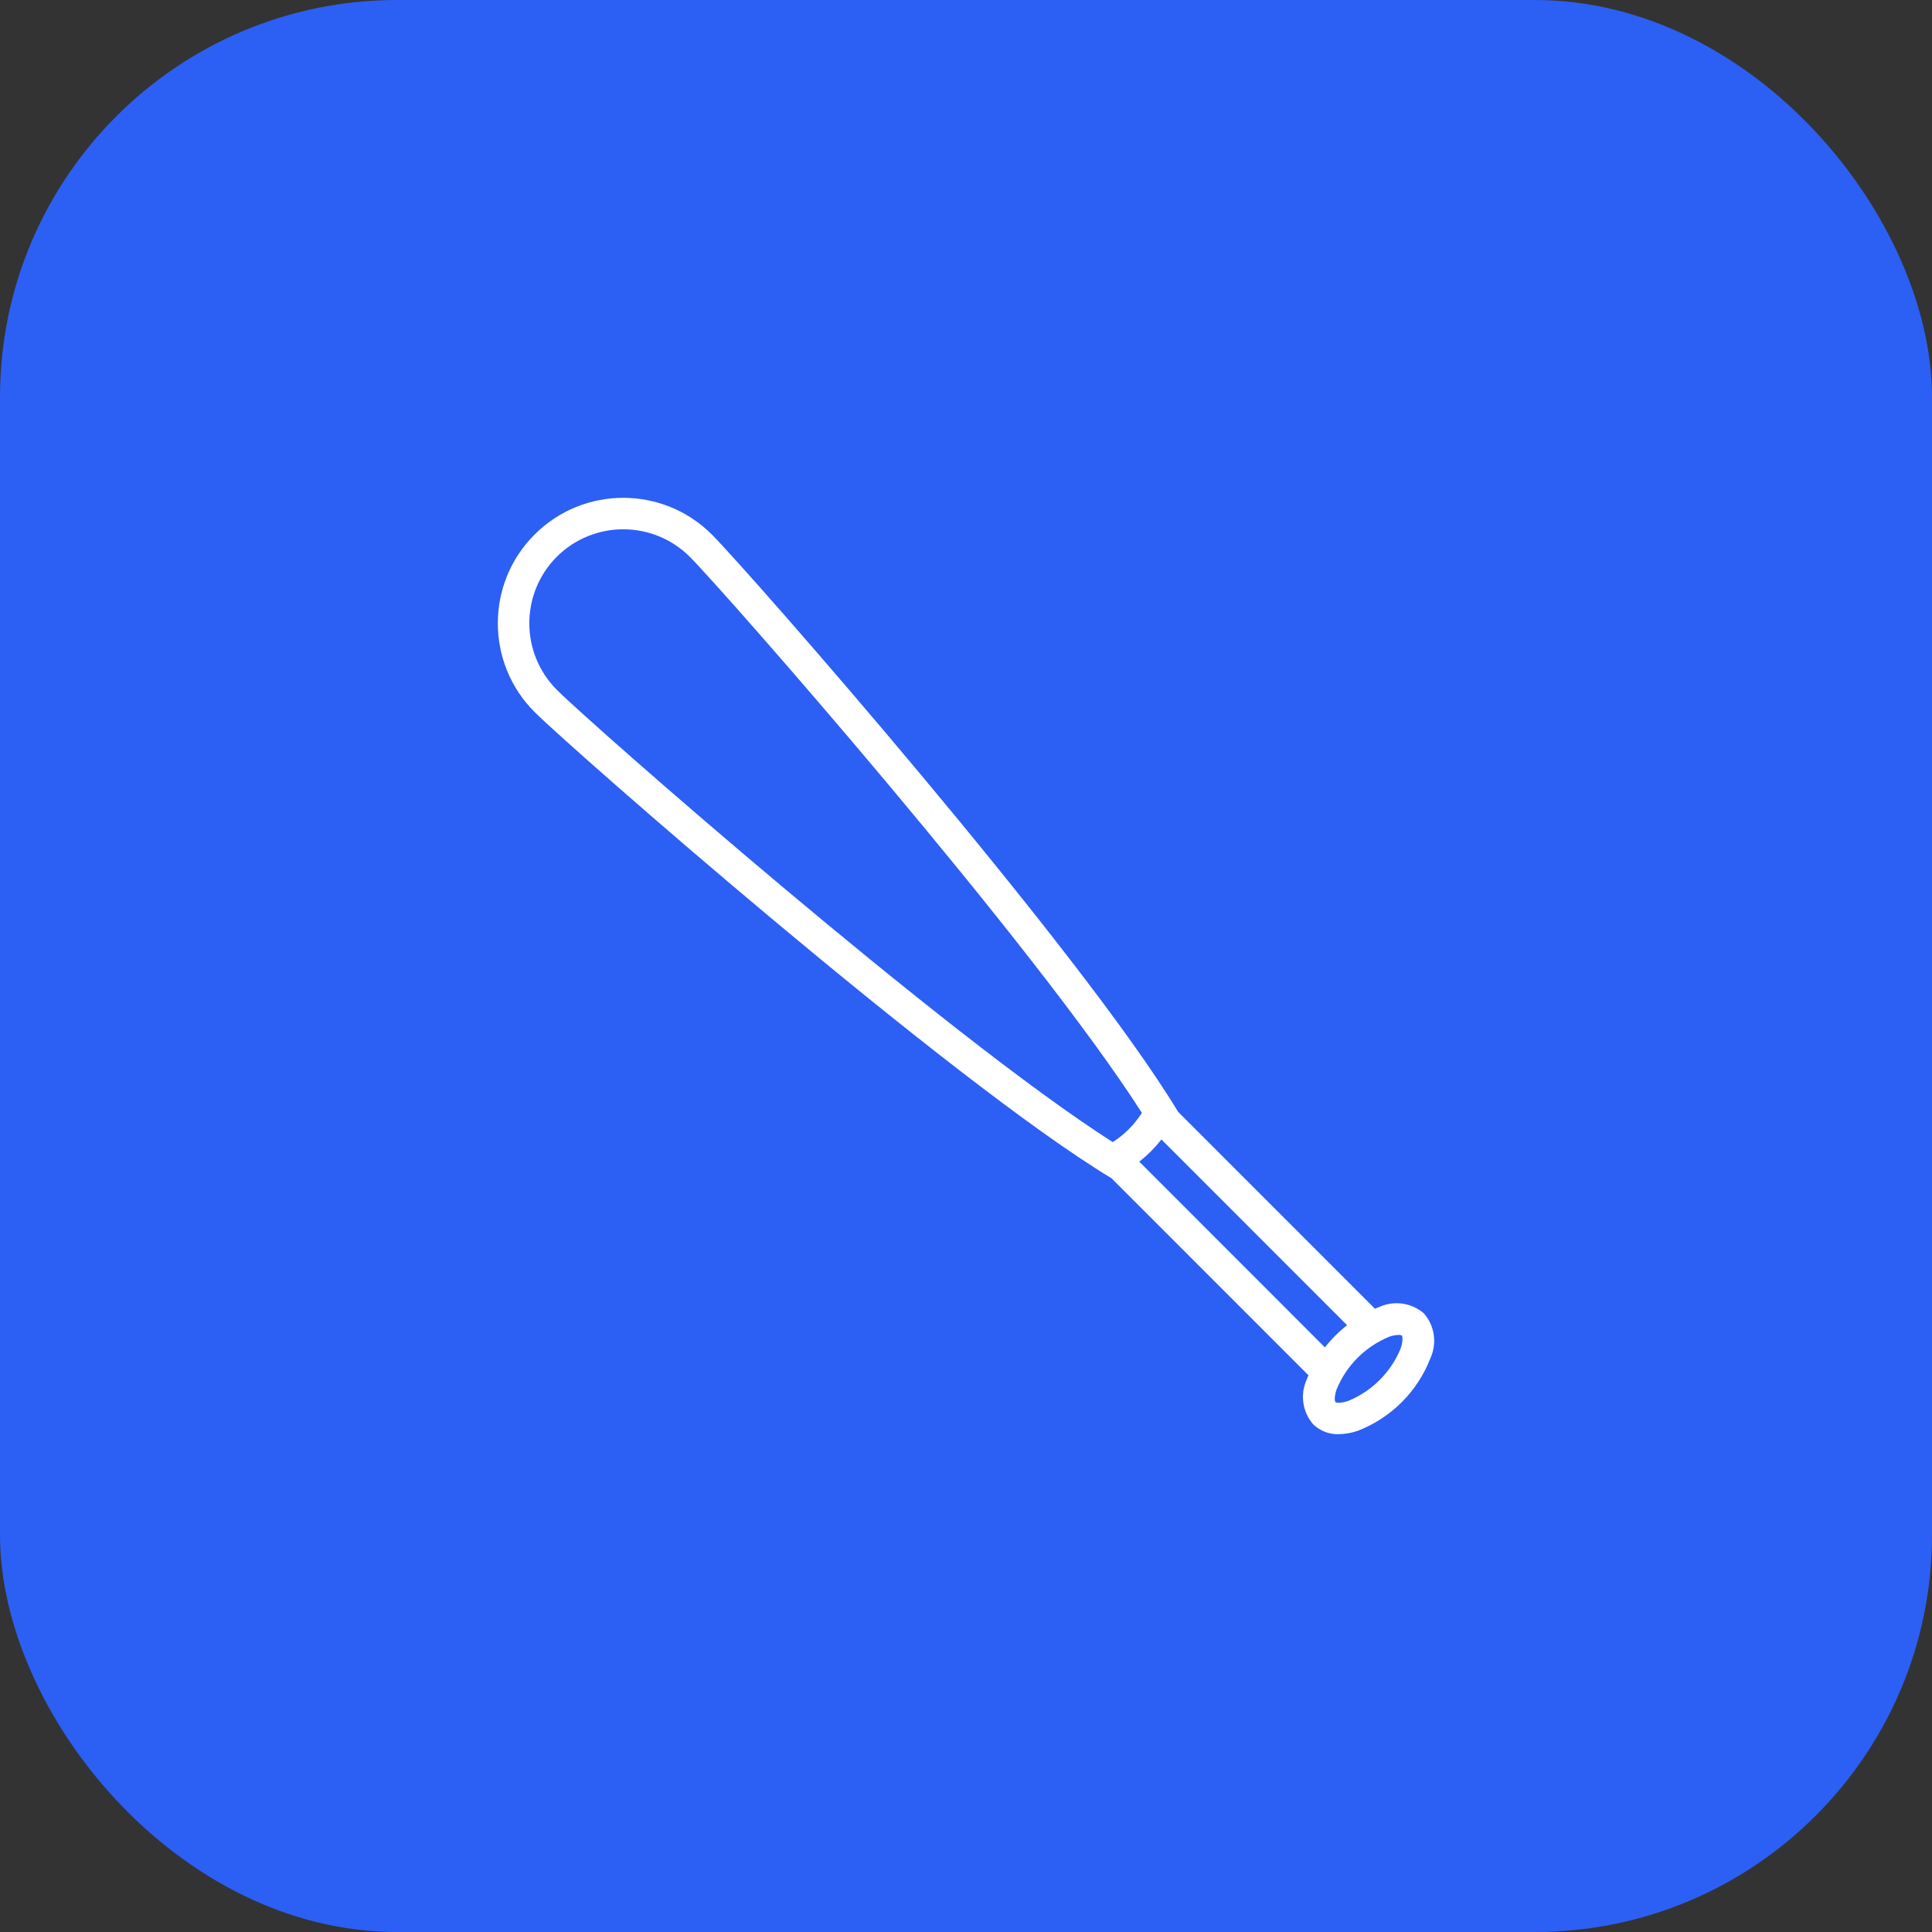
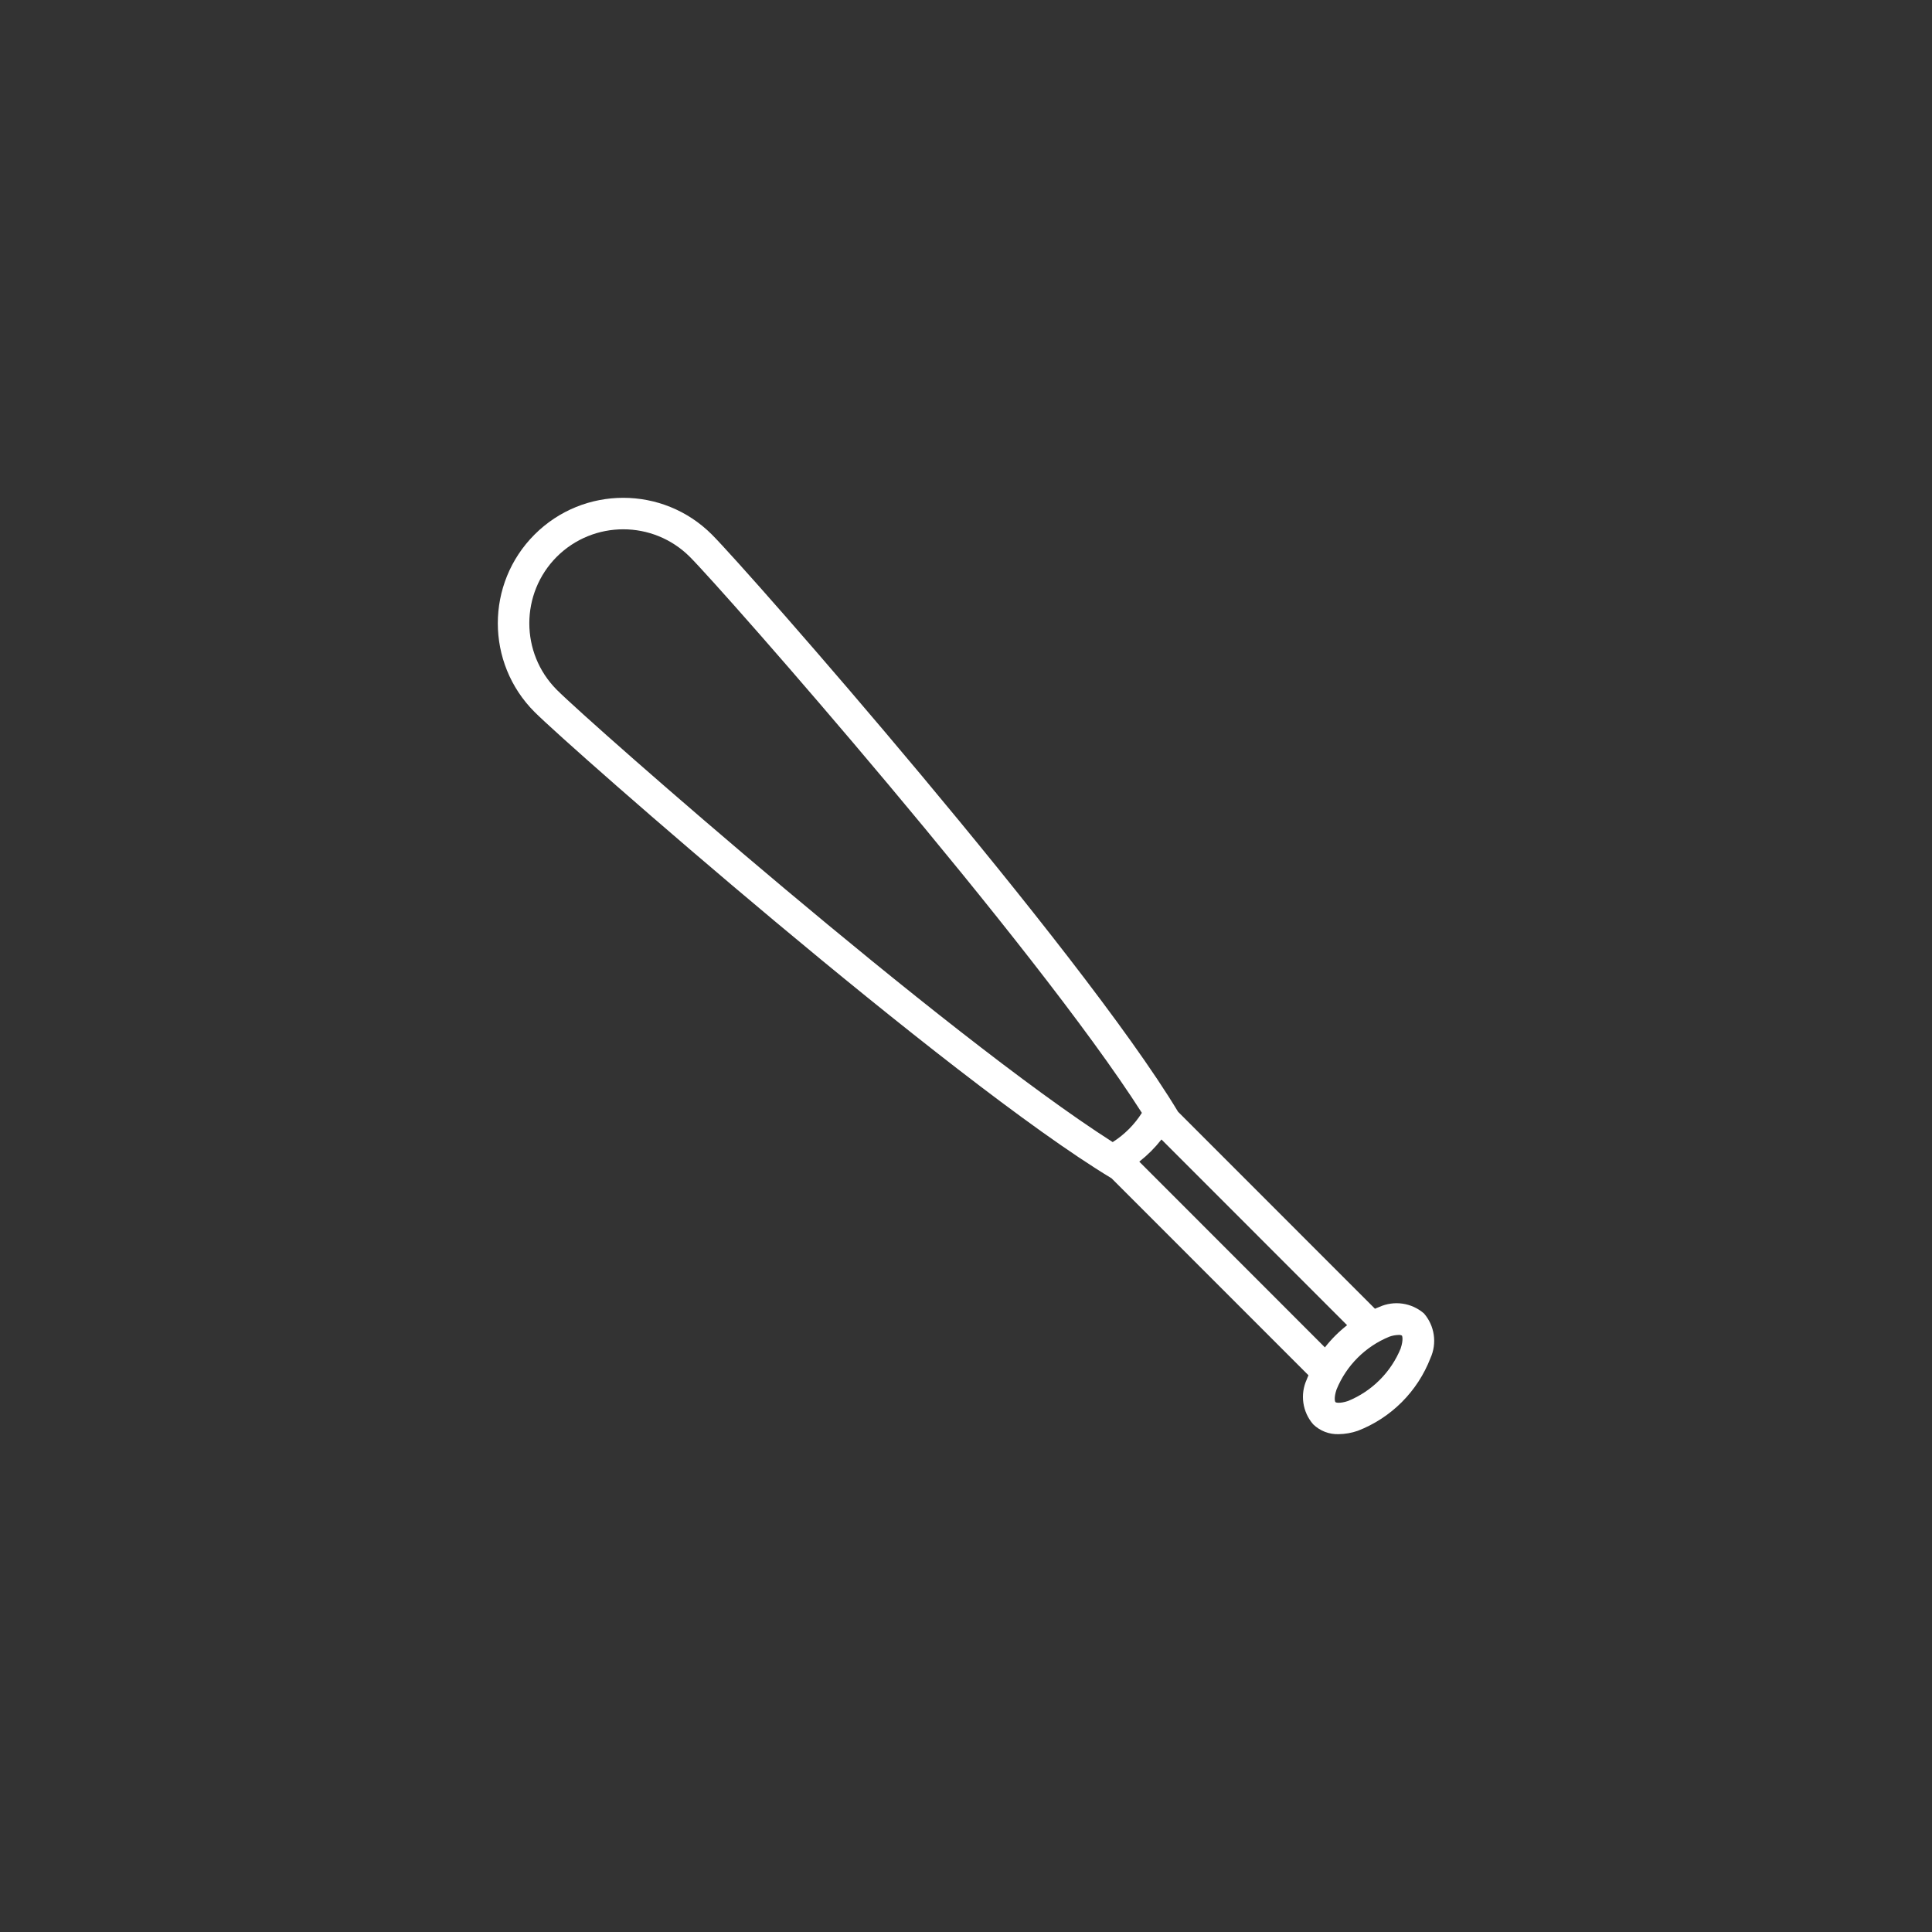
<svg xmlns="http://www.w3.org/2000/svg" width="326" height="326" viewBox="0 0 326 326" fill="none">
  <rect x="0" y="0" width="326" height="326" fill="#333333" stroke="none" />
-   <rect width="326" height="326" rx="67" fill="#2C5FF4" />
  <path d="M240.275 221.625C239.254 220.741 238.002 220.168 236.665 219.974C235.329 219.781 233.966 219.974 232.736 220.532C232.496 220.611 232.253 220.739 232.008 220.833L198.781 187.595C182.248 160.168 126.208 96.283 120.124 90.201C111.861 81.933 98.462 81.933 90.198 90.201C81.934 98.467 81.934 111.871 90.198 120.137C96.279 126.223 160.136 182.277 187.558 198.821L220.79 232.063C220.691 232.305 220.567 232.548 220.488 232.788C219.928 234.018 219.734 235.383 219.927 236.721C220.121 238.058 220.694 239.312 221.579 240.333C222.148 240.886 222.822 241.318 223.562 241.604C224.302 241.89 225.092 242.024 225.885 241.997C226.986 241.981 228.079 241.788 229.119 241.425C231.901 240.347 234.427 238.7 236.536 236.59C238.645 234.48 240.29 231.953 241.368 229.17C241.927 227.94 242.121 226.575 241.927 225.237C241.733 223.9 241.16 222.646 240.275 221.625ZM93.946 93.949C100.151 87.768 110.184 87.768 116.389 93.949C122.233 99.795 174.631 159.477 192.675 187.785C191.417 189.77 189.736 191.453 187.752 192.713C159.438 174.648 99.78 122.235 93.946 116.389C87.772 110.184 87.772 100.153 93.946 93.949ZM192.239 196.015C192.934 195.466 193.596 194.879 194.225 194.256C194.848 193.628 195.435 192.965 195.981 192.269L227.305 223.61C225.91 224.702 224.653 225.959 223.561 227.355L192.239 196.015ZM236.364 227.495C235.547 229.497 234.338 231.317 232.808 232.846C231.279 234.376 229.46 235.585 227.458 236.402C226.136 236.841 225.43 236.693 225.342 236.589C225.255 236.487 225.049 235.891 225.526 234.458C226.343 232.456 227.552 230.636 229.082 229.107C230.611 227.577 232.43 226.368 234.432 225.55C234.93 225.37 235.454 225.27 235.983 225.255C236.182 225.234 236.383 225.272 236.561 225.364C236.603 225.424 236.83 226.064 236.354 227.497L236.364 227.495Z" fill="white" />
</svg>